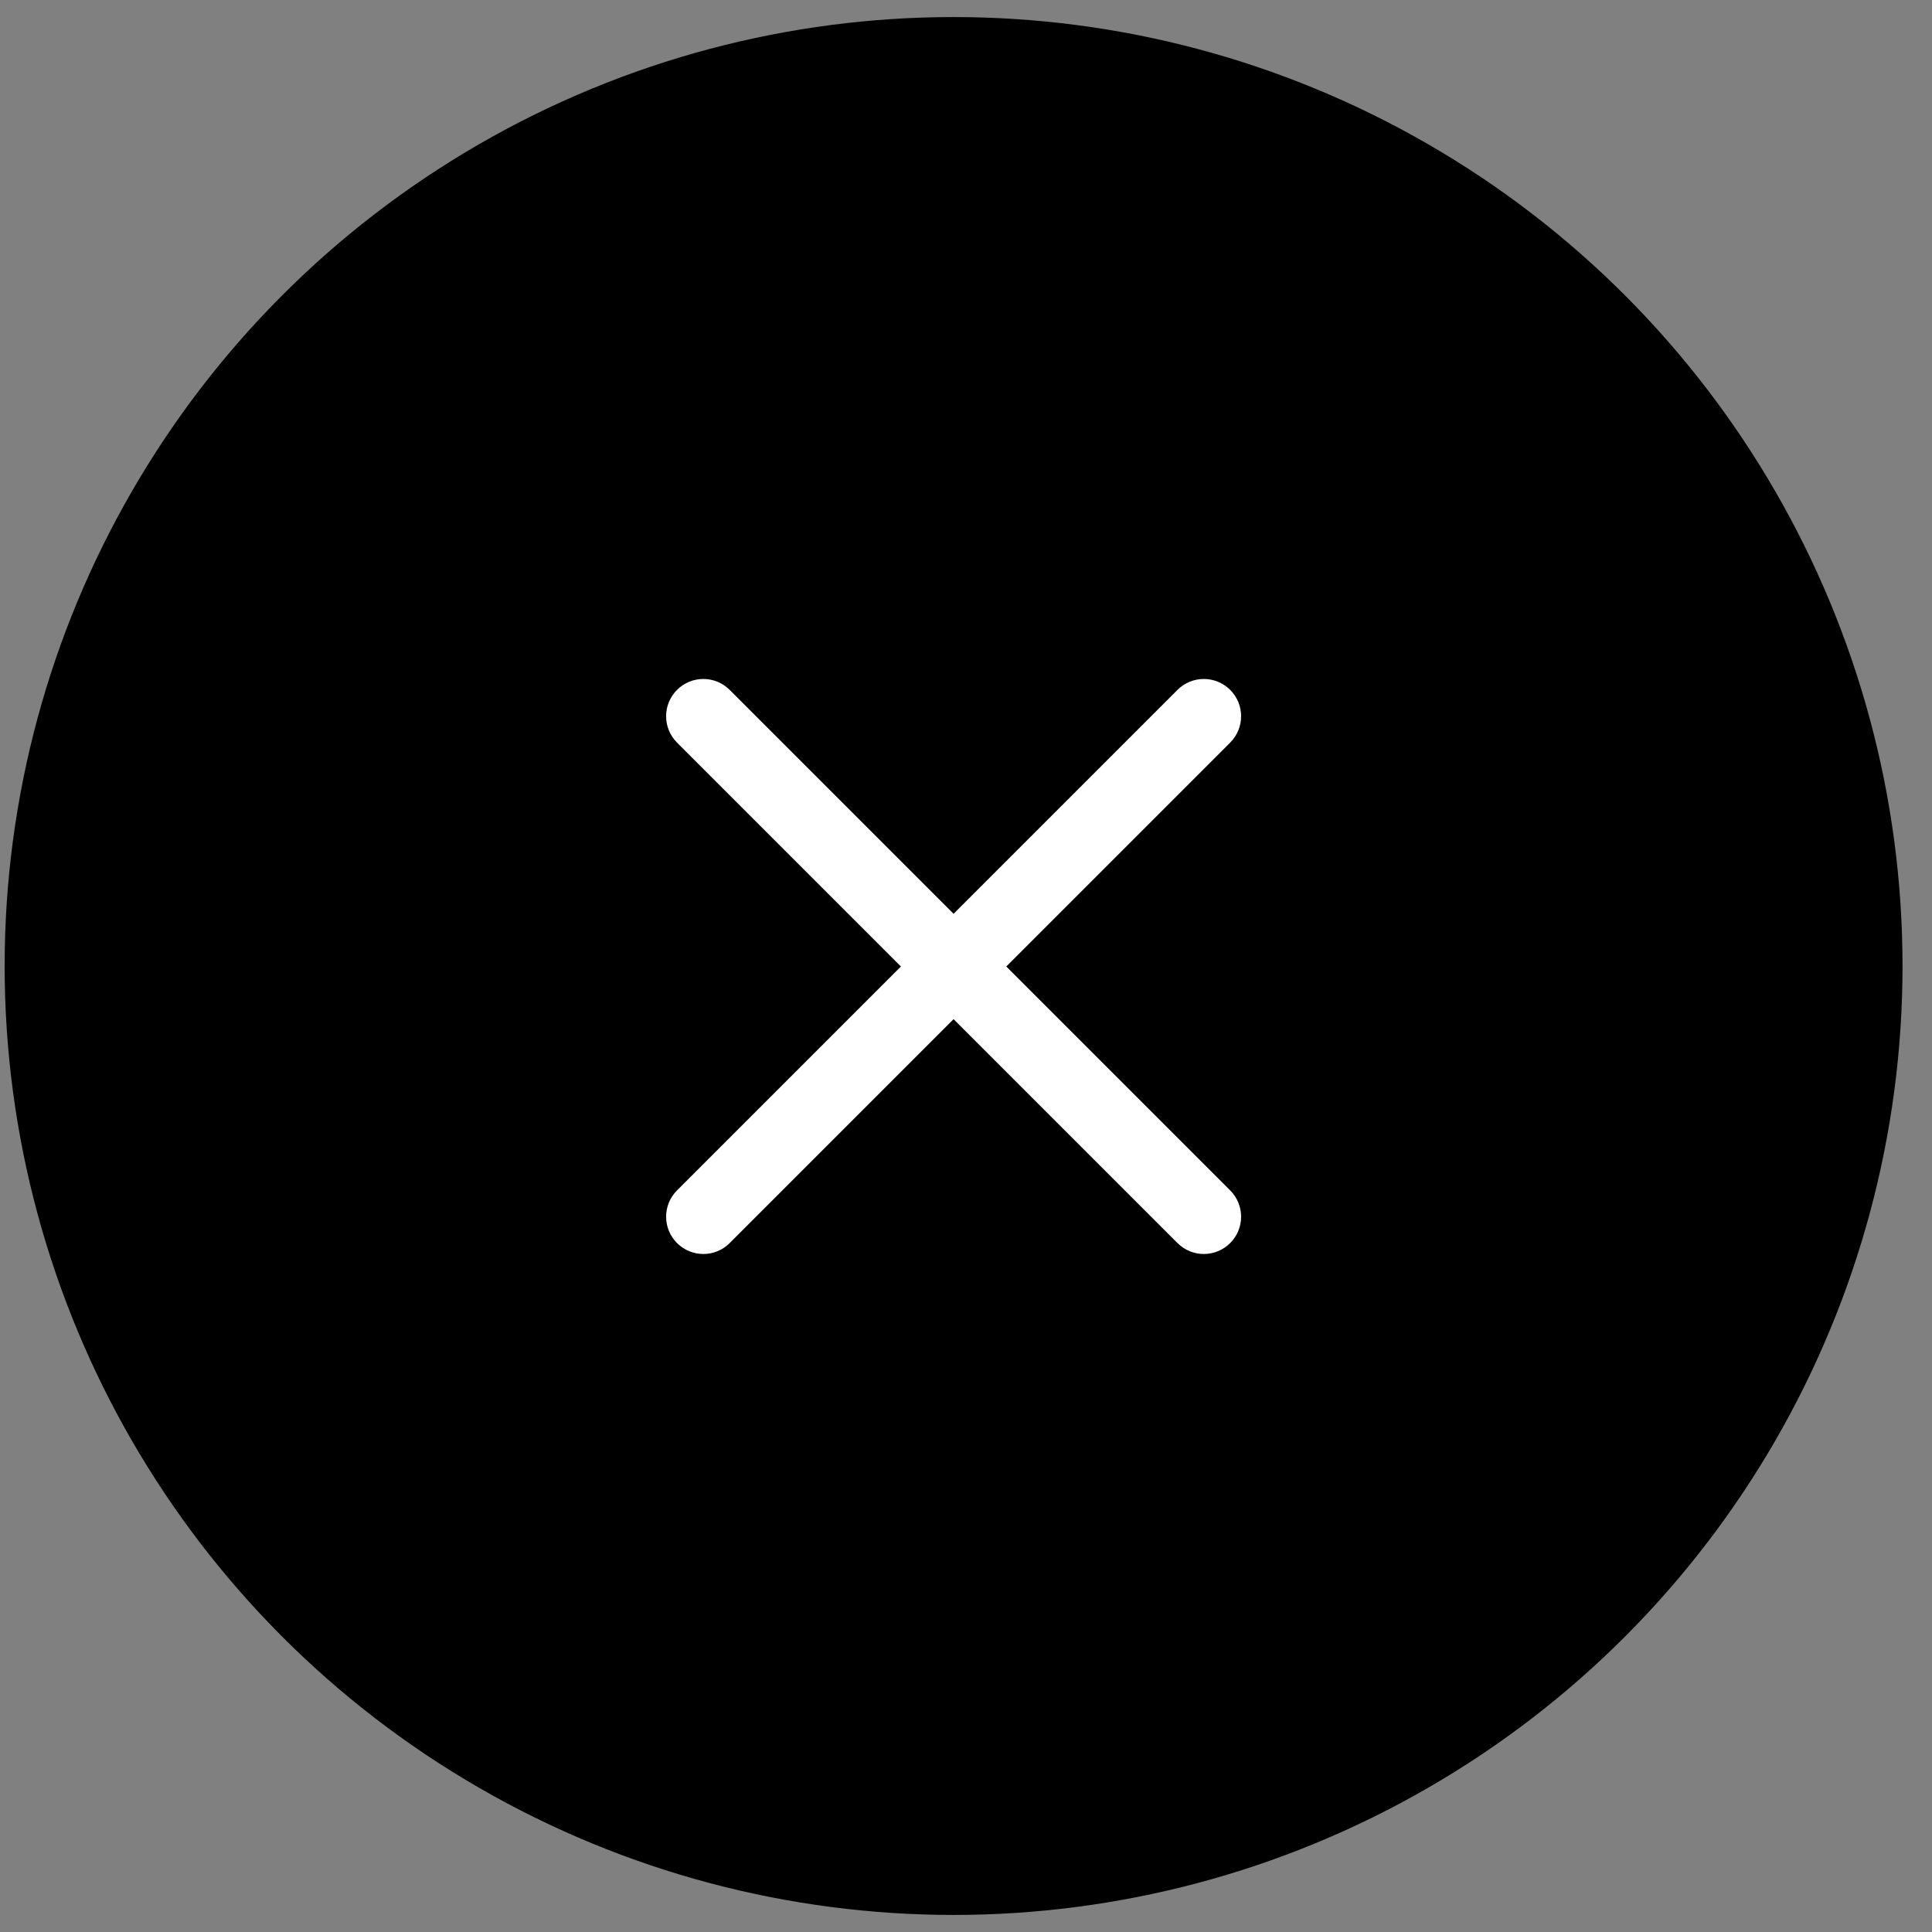
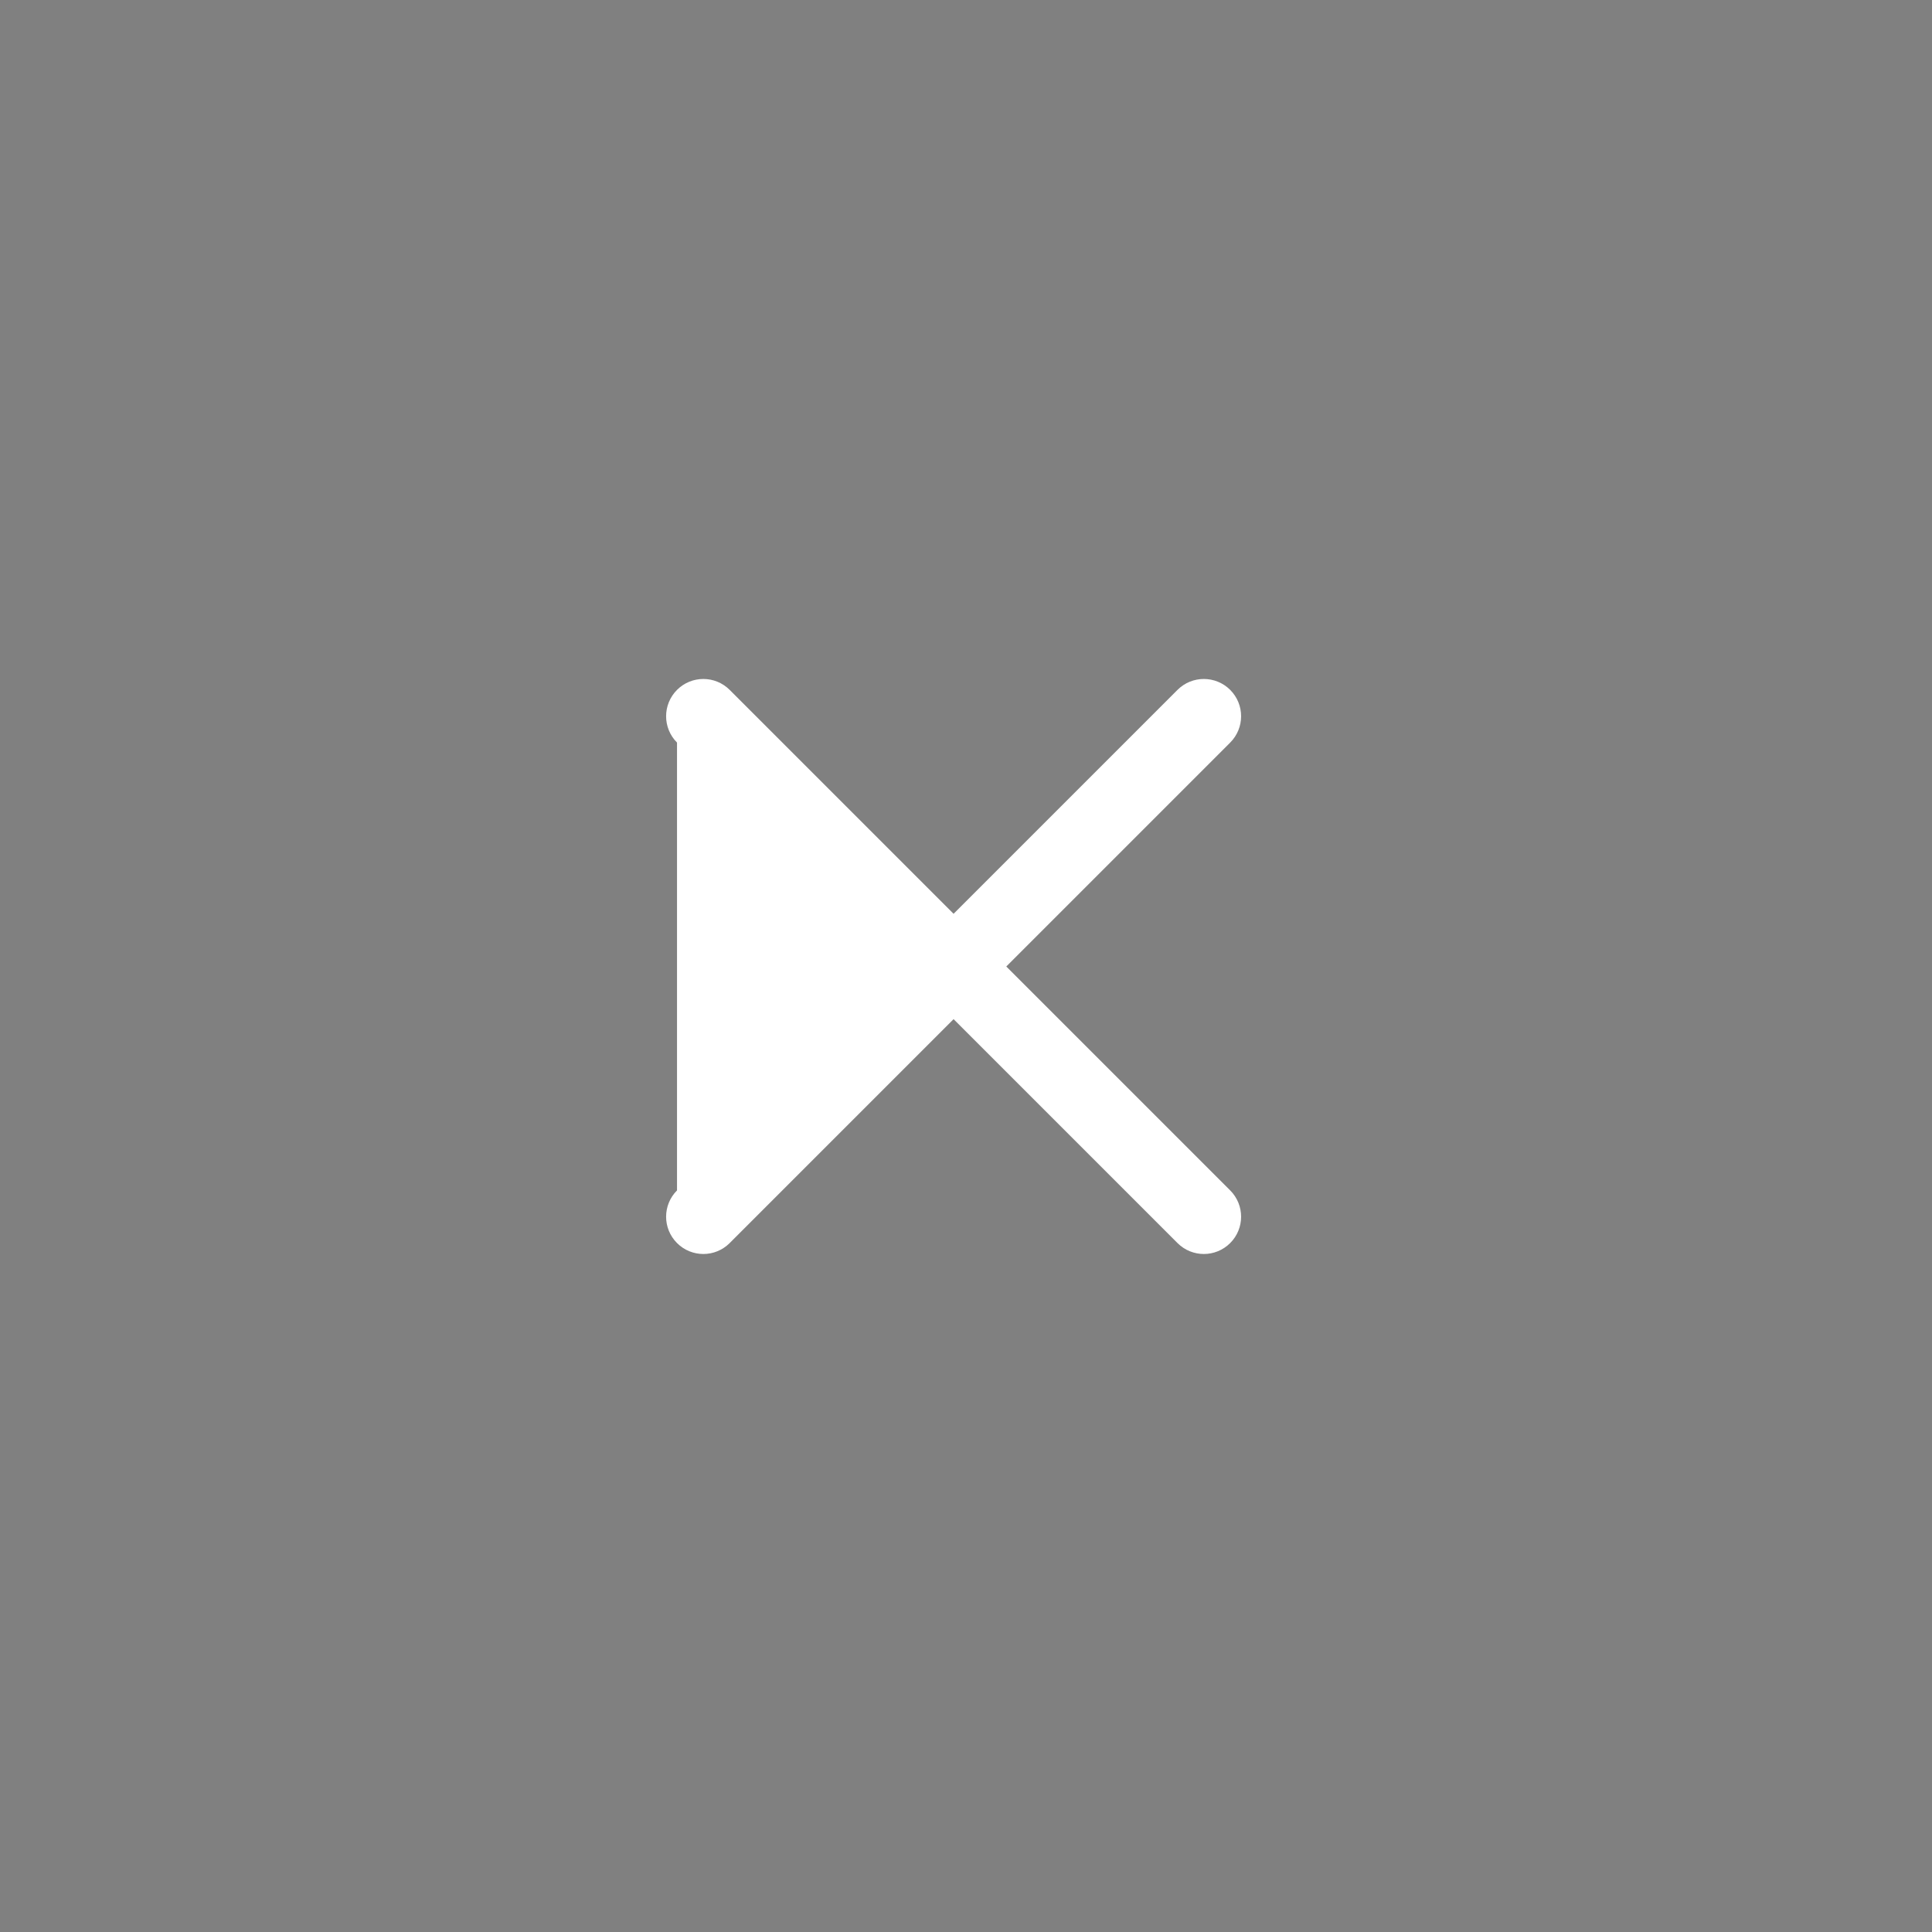
<svg xmlns="http://www.w3.org/2000/svg" width="47" height="47" viewBox="0 0 47 47" fill="none">
  <rect x="0" y="0" width="47" height="47" fill="#808080" stroke="none" />
-   <circle cx="23.198" cy="23.5" r="23.085" fill="#010000" />
  <g clip-path="url(#clip0_467_499)">
-     <path d="M24.48 23.512L29.927 18.065C30.281 17.71 30.281 17.138 29.927 16.783C29.572 16.429 28.999 16.429 28.645 16.783L23.198 22.23L17.751 16.783C17.397 16.429 16.824 16.429 16.47 16.783C16.116 17.138 16.116 17.71 16.47 18.065L21.917 23.512L16.47 28.959C16.116 29.313 16.116 29.886 16.47 30.24C16.646 30.417 16.879 30.506 17.111 30.506C17.343 30.506 17.575 30.417 17.751 30.24L23.198 24.793L28.645 30.24C28.822 30.417 29.054 30.506 29.286 30.506C29.518 30.506 29.75 30.417 29.927 30.24C30.281 29.886 30.281 29.313 29.927 28.959L24.48 23.512Z" fill="white" />
+     <path d="M24.48 23.512L29.927 18.065C30.281 17.71 30.281 17.138 29.927 16.783C29.572 16.429 28.999 16.429 28.645 16.783L23.198 22.23L17.751 16.783C17.397 16.429 16.824 16.429 16.47 16.783C16.116 17.138 16.116 17.71 16.47 18.065L16.47 28.959C16.116 29.313 16.116 29.886 16.47 30.24C16.646 30.417 16.879 30.506 17.111 30.506C17.343 30.506 17.575 30.417 17.751 30.24L23.198 24.793L28.645 30.24C28.822 30.417 29.054 30.506 29.286 30.506C29.518 30.506 29.75 30.417 29.927 30.24C30.281 29.886 30.281 29.313 29.927 28.959L24.48 23.512Z" fill="white" />
  </g>
  <defs>
    <clipPath id="clip0_467_499">
      <rect width="13.988" height="13.988" fill="white" transform="translate(16.204 16.506)" />
    </clipPath>
  </defs>
</svg>